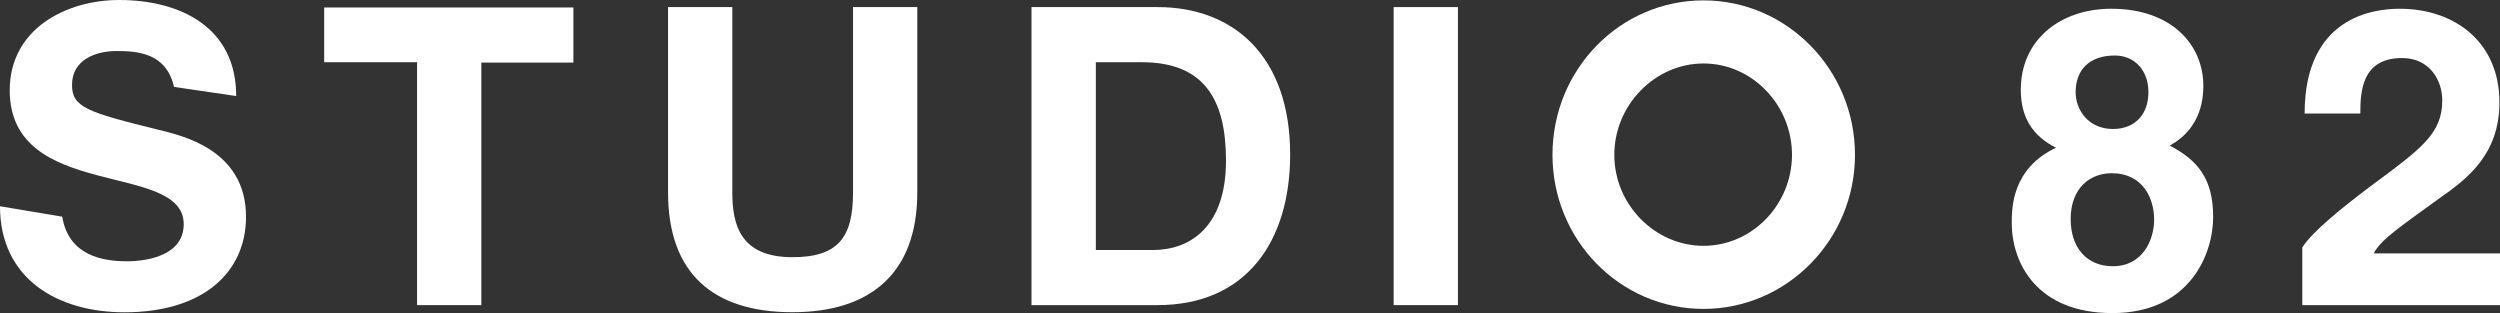
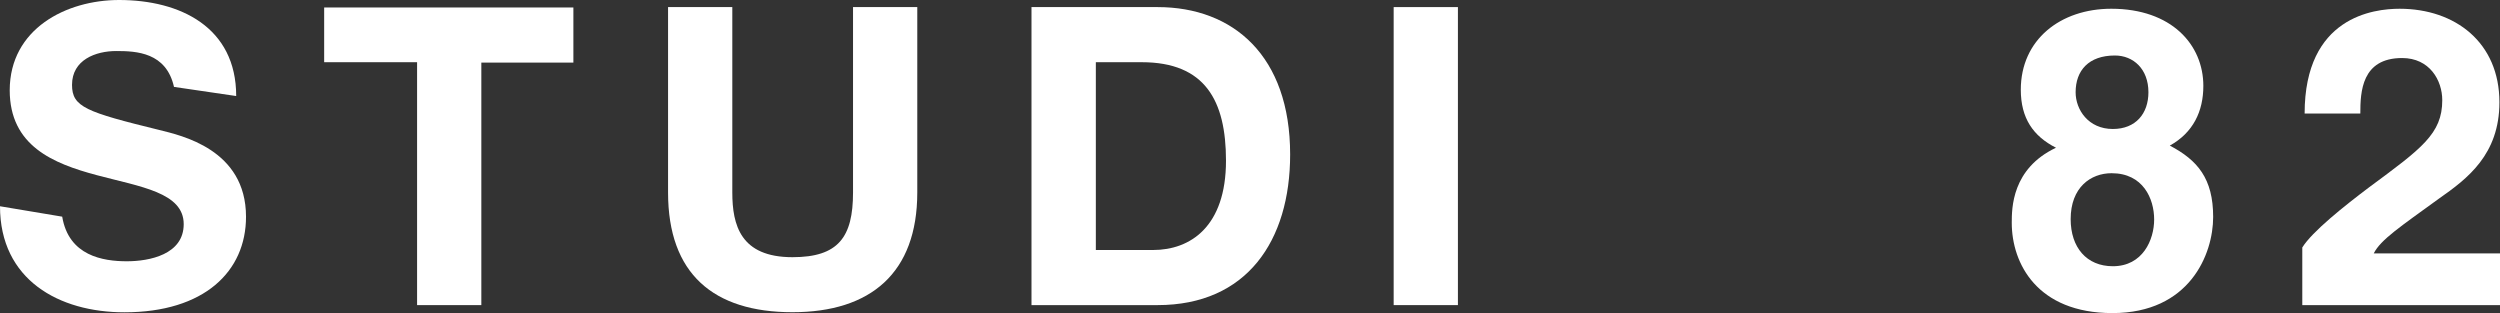
<svg xmlns="http://www.w3.org/2000/svg" version="1.1" id="Layer_1" x="0px" y="0px" viewBox="0 0 2572 322.1" style="enable-background:new 0 0 2572 322.1;" xml:space="preserve">
  <rect x="0" y="0" width="2572" height="322.1" fill="#333333" stroke="none" />
  <style type="text/css">
	.st0{display:none;}
	.st1{display:inline;}
	.st2{fill:#010101;}
	.st3{fill:#FFFFFF;}
</style>
  <g class="st0">
    <g class="st1">
-       <path class="st2" d="M264.1-27.6c6.4,37.6,40,42.8,63.2,42.8c22,0,55.6-6.4,55.6-35.6c0-60.8-170-21.6-170-128.4    c0-58.8,55.2-86.4,106.8-86.4c59.6,0,114.4,26,114.4,92l-60.8-8.8c-7.6-33.2-36.8-34.4-56.4-34.4c-20,0-43.2,8.4-43.2,32.4    c0,21.2,13.6,26,85.2,43.2c21.2,5.2,84.8,18.4,84.8,83.2c0,52.4-40.8,91.6-118.8,91.6c-64,0-121.6-31.2-121.6-101.6L264.1-27.6z" />
      <path class="st2" d="M553.3-175.6h-90.8V-228h243.6v52.8h-90V57.2h-62.8V-175.6z" />
-       <path class="st2" d="M984.5-50.8c0,77.2-45.6,114.8-122,114.8c-77.2,0-121.6-36.8-121.6-114.8v-177.6h62.8v177.6    c0,31.2,8,62,58.8,62c44.8,0,59.2-19.2,59.2-62v-177.6h62.8V-50.8z" />
      <path class="st2" d="M1038.5-228.4h123.2c74,0,129.6,46.8,129.6,141.2c0,82.8-42.4,144.4-129.6,144.4h-123.2V-228.4z M1101.3,4.4    h56c36.4,0,71.2-22.4,71.2-85.6c0-57.6-20.4-94.4-82.4-94.4h-44.8V4.4z" />
      <path class="st2" d="M1334.9-228.4h62.8V57.2h-62.8V-228.4z" />
      <path class="st2" d="M1580.1,60.8c-81.6,0-147.6-66-147.6-147.6c0-82,66-148,147.6-148c81.2,0,148,66,148,148    C1728.1-5.2,1661.3,60.8,1580.1,60.8z M1492.9-86.8c0,47.6,39.6,87.2,87.2,87.2s86.4-39.6,86.4-87.2s-38.8-87.6-86.4-87.6    S1492.9-134.4,1492.9-86.8z" />
      <path class="st2" d="M1968.9,64.8c-73.6,0-98.4-47.6-98.4-86.4c0-14,0-52,43.2-72c-22.4-11.2-34.4-28.4-34.4-55.6    c0-48,38.8-77.6,88.4-77.6c58.8,0,90,34.4,90,74c0,24.4-10,44.8-32.8,57.2c27.2,14,42.4,31.6,42.4,68.4    C2067.3,8.8,2044.1,64.8,1968.9,64.8z M1968.1-69.2c-20.4,0-40,13.6-40,44c0,27.2,15.6,45.2,41.2,45.2c29.2,0,40.4-25.2,40.4-44.8    C2009.7-44.8,1998.9-69.2,1968.1-69.2z M2004.1-146.8c0-22.4-14.8-35.2-32.8-35.2c-25.6,0-38.4,14.4-38.4,35.2    c0,16.8,12.4,35.2,36.4,35.2C1991.7-111.6,2004.1-126.4,2004.1-146.8z" />
-       <path class="st2" d="M2090.5,2c9.6-15.2,40.8-39.6,65.2-57.6c51.2-37.2,71.6-51.2,71.6-83.6c0-19.2-12.4-40.4-39.2-40.4    c-39.6,0-40.8,32.4-40.8,53.2h-54.4c0-92.8,67.6-100.4,92.8-100.4c54.4,0,97.6,32.4,97.6,89.6c0,50-31.2,73.2-59.2,92.4    c-37.6,26.8-56.8,39.2-63.6,52.4h123.2v49.6h-193.2L2090.5,2L2090.5,2z" />
+       <path class="st2" d="M2090.5,2c9.6-15.2,40.8-39.6,65.2-57.6c51.2-37.2,71.6-51.2,71.6-83.6c0-19.2-12.4-40.4-39.2-40.4    c-39.6,0-40.8,32.4-40.8,53.2h-54.4c0-92.8,67.6-100.4,92.8-100.4c54.4,0,97.6,32.4,97.6,89.6c0,50-31.2,73.2-59.2,92.4    c-37.6,26.8-56.8,39.2-63.6,52.4h123.2v49.6L2090.5,2L2090.5,2z" />
    </g>
    <g class="st1">
	</g>
    <g class="st1">
	</g>
    <g class="st1">
	</g>
    <g class="st1">
	</g>
    <g class="st1">
	</g>
    <g class="st1">
	</g>
  </g>
  <g>
    <path class="st3" d="M64,222.9c6.7,40.4,42.1,45.9,66.5,45.9c23.2,0,58.5-6.9,58.5-38.2c0-65.3-179-23.2-179-137.8   C10.1,29.6,68.2,0,122.5,0C185.3,0,243,27.9,243,98.8l-64-9.4c-8-35.6-38.7-36.9-59.4-36.9c-21.1,0-45.5,9-45.5,34.8   c0,22.8,14.3,27.9,89.7,46.4c22.3,5.6,89.3,19.8,89.3,89.3c0,56.3-43,98.3-125.1,98.3c-67.4,0-128-33.5-128-109.1L64,222.9z" />
    <path class="st3" d="M429.1,64h-95.6V7.7h256.4v56.7h-94.7v249.5h-66.1V64z" />
    <path class="st3" d="M943.7,198c0,82.9-48,123.2-128.4,123.2c-81.3,0-128-39.5-128-123.2V7.3h66.1V198c0,33.5,8.4,66.6,61.9,66.6   c47.2,0,62.3-20.6,62.3-66.6V7.3h66.1V198z" />
    <path class="st3" d="M1061.2,7.3h129.7c77.9,0,136.4,50.2,136.4,151.6c0,88.9-44.6,155-136.4,155h-129.7V7.3z M1127.3,257.2h59   c38.3,0,75-24,75-91.9c0-61.8-21.5-101.3-86.7-101.3h-47.2V257.2z" />
    <path class="st3" d="M1433.8,7.3h66.1v306.6h-66.1V7.3z" />
-     <path class="st3" d="M1752.6,317.8c-85.9,0-155.4-70.9-155.4-158.5c0-88,69.5-158.9,155.4-158.9c85.5,0,155.8,70.9,155.8,158.9   C1908.4,246.9,1838.1,317.8,1752.6,317.8z M1660.8,159.3c0,51.1,41.7,93.6,91.8,93.6c50.1,0,91-42.5,91-93.6s-40.8-94-91-94   C1702.5,65.3,1660.8,108.2,1660.8,159.3z" />
    <path class="st3" d="M2173.3,322.1c-77.5,0-103.6-51.1-103.6-92.8c0-15,0-55.8,45.5-77.3c-23.6-12-36.2-30.5-36.2-59.7   c0-51.5,40.8-83.3,93.1-83.3c61.9,0,94.7,36.9,94.7,79.4c0,26.2-10.5,48.1-34.5,61.4c28.6,15,44.6,33.9,44.6,73.4   C2276.9,261.9,2252.4,322.1,2173.3,322.1z M2172.4,178.2c-21.5,0-42.1,14.6-42.1,47.2c0,29.2,16.4,48.5,43.4,48.5   c30.7,0,42.5-27.1,42.5-48.1C2216.2,204.4,2204.8,178.2,2172.4,178.2z M2210.3,94.9c0-24-15.6-37.8-34.5-37.8   c-27,0-40.4,15.5-40.4,37.8c0,18,13.1,37.8,38.3,37.8C2197.3,132.7,2210.3,116.8,2210.3,94.9z" />
    <path class="st3" d="M2368.6,254.6c10.1-16.3,43-42.5,68.6-61.8c53.9-39.9,75.4-55,75.4-89.7c0-20.6-13.1-43.4-41.3-43.4   c-41.7,0-43,34.8-43,57.1h-57.3c0-99.6,71.2-107.8,97.7-107.8c57.3,0,102.7,34.8,102.7,96.2c0,53.7-32.8,78.6-62.3,99.2   c-39.6,28.8-59.8,42.1-67,56.3H2572v53.2h-203.4V254.6z" />
  </g>
  <g>
</g>
  <g>
</g>
  <g>
</g>
  <g>
</g>
  <g>
</g>
  <g>
</g>
</svg>